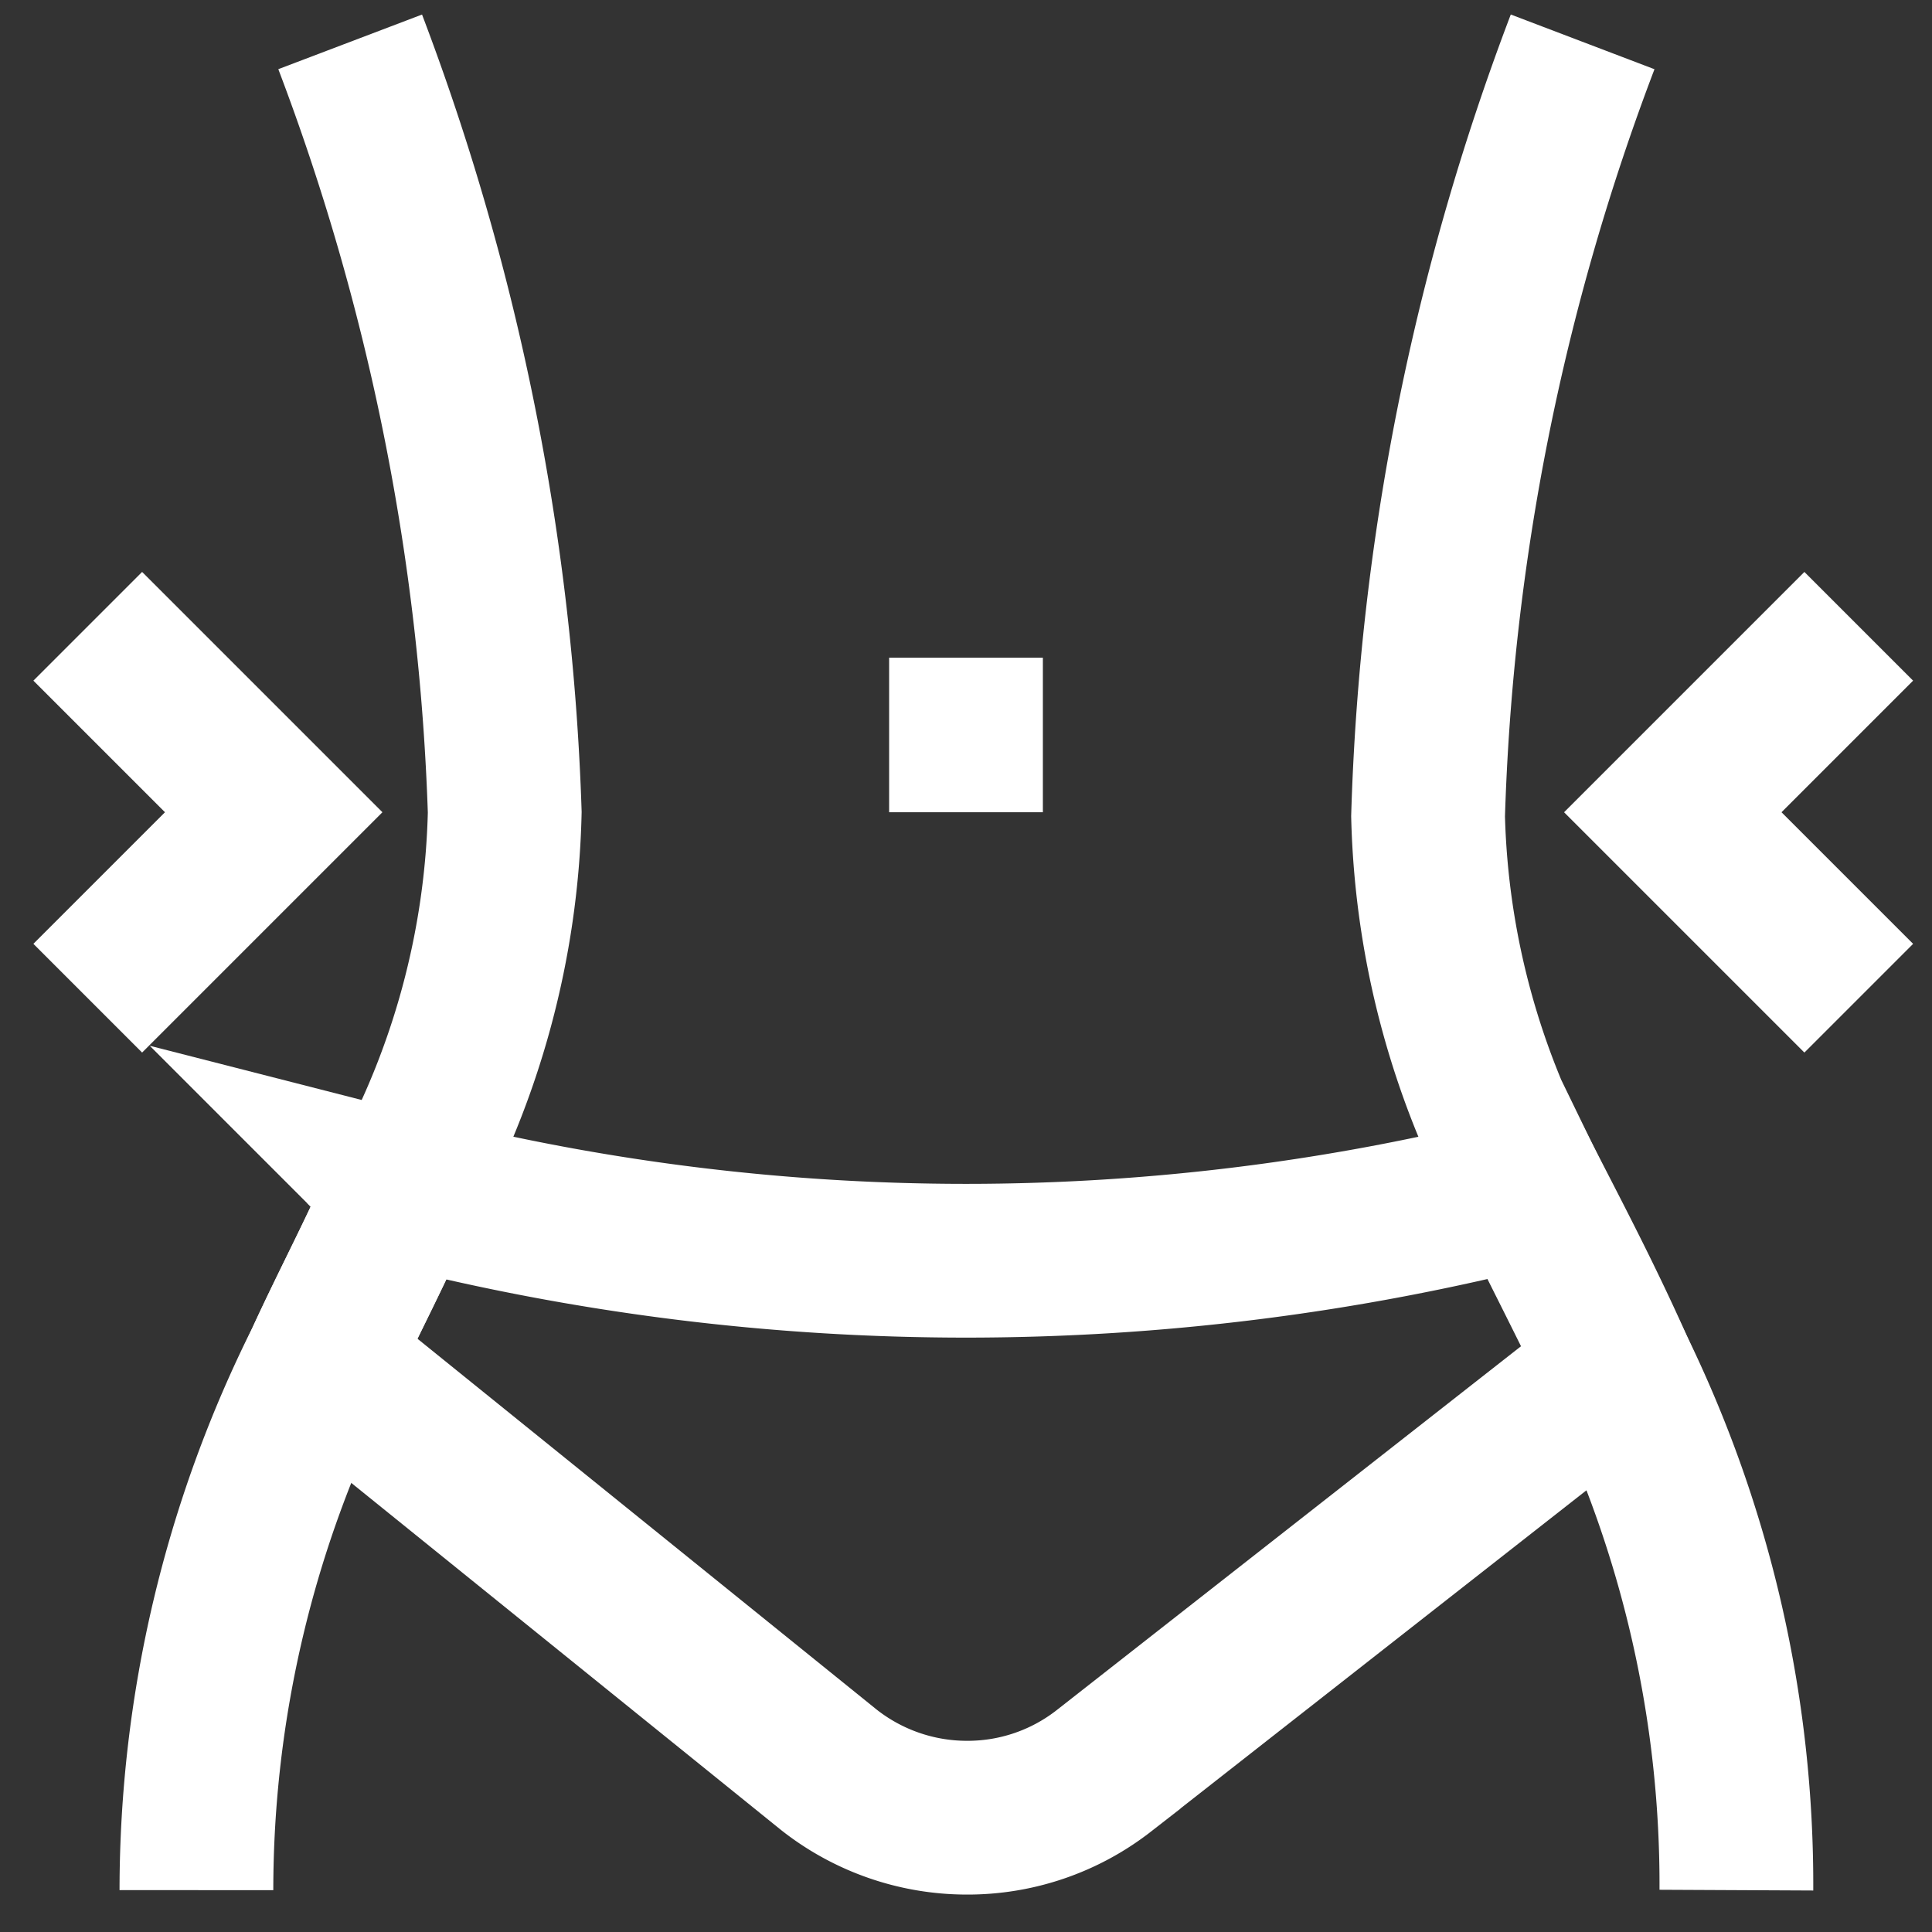
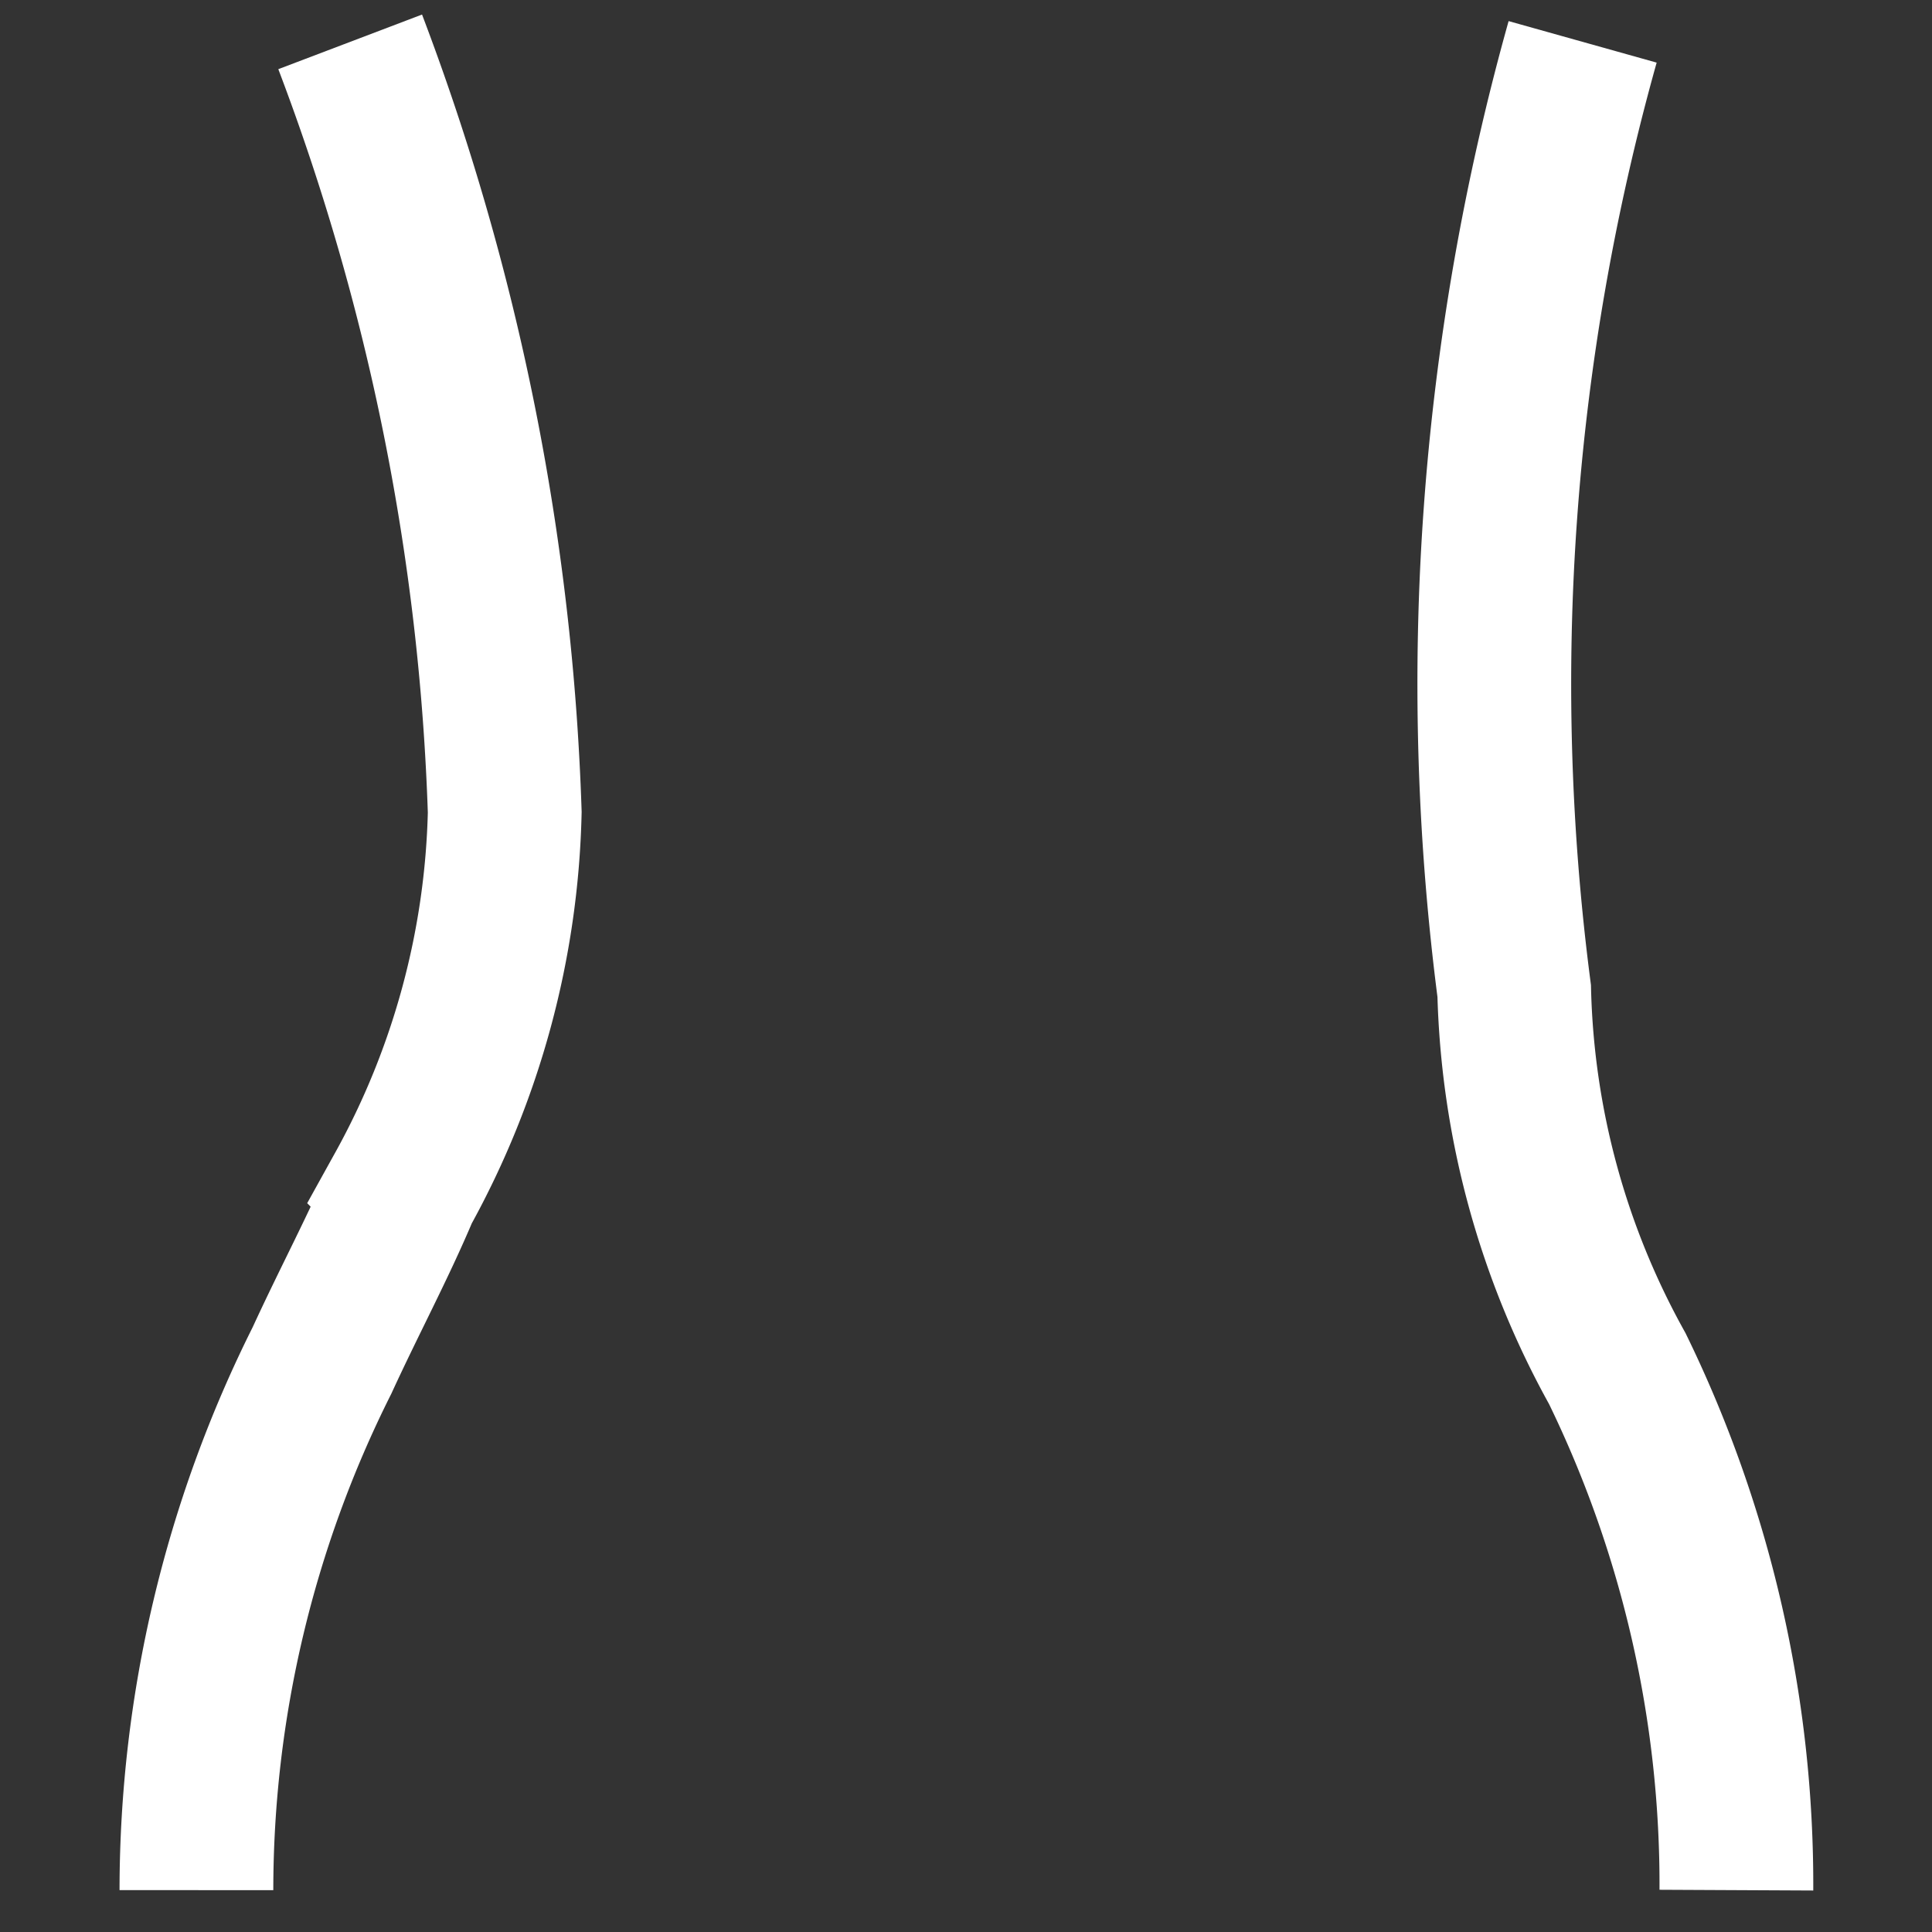
<svg xmlns="http://www.w3.org/2000/svg" width="800px" height="800px" viewBox="0 0 24 24" id="Layer_1" data-name="Layer 1">
  <rect x="0" y="0" width="24" height="24" fill="#333333" stroke="none" />
  <defs fill="#ffffff">
    <style>.cls-1{fill:none;stroke:#ffffff;stroke-miterlimit:10;stroke-width:1.91px;}</style>
  </defs>
  <path class="cls-1" d="M2.44,23.48A14.69,14.69,0,0,1,4,16.9c.34-.74.71-1.43,1-2.12a10.16,10.16,0,0,0,1.27-4.69A29.68,29.68,0,0,0,4.35.52" fill="#ffffff" />
-   <path class="cls-1" d="M21.57,23.48A14.62,14.62,0,0,0,20.09,17c-.36-.76-.73-1.47-1.07-2.17a10.16,10.16,0,0,1-1.28-4.69A29.54,29.54,0,0,1,19.66.52" fill="#ffffff" />
-   <path class="cls-1" d="M20.09,17l-6.38,5a2.75,2.75,0,0,1-1.7.58h0a2.77,2.77,0,0,1-1.72-.6L4,16.9c.34-.74.71-1.43,1-2.12a28.24,28.24,0,0,0,14,0C19.36,15.48,19.73,16.19,20.09,17Z" fill="#ffffff" />
-   <line class="cls-1" x1="12" y1="8.17" x2="12" y2="10.09" fill="#ffffff" />
-   <polyline class="cls-1" points="1.09 7.78 3.4 10.09 1.09 12.4" fill="#ffffff" />
-   <polyline class="cls-1" points="23.09 12.4 20.78 10.09 23.09 7.78" fill="#ffffff" />
+   <path class="cls-1" d="M21.57,23.48A14.62,14.62,0,0,0,20.09,17a10.16,10.16,0,0,1-1.28-4.69A29.54,29.54,0,0,1,19.66.52" fill="#ffffff" />
</svg>